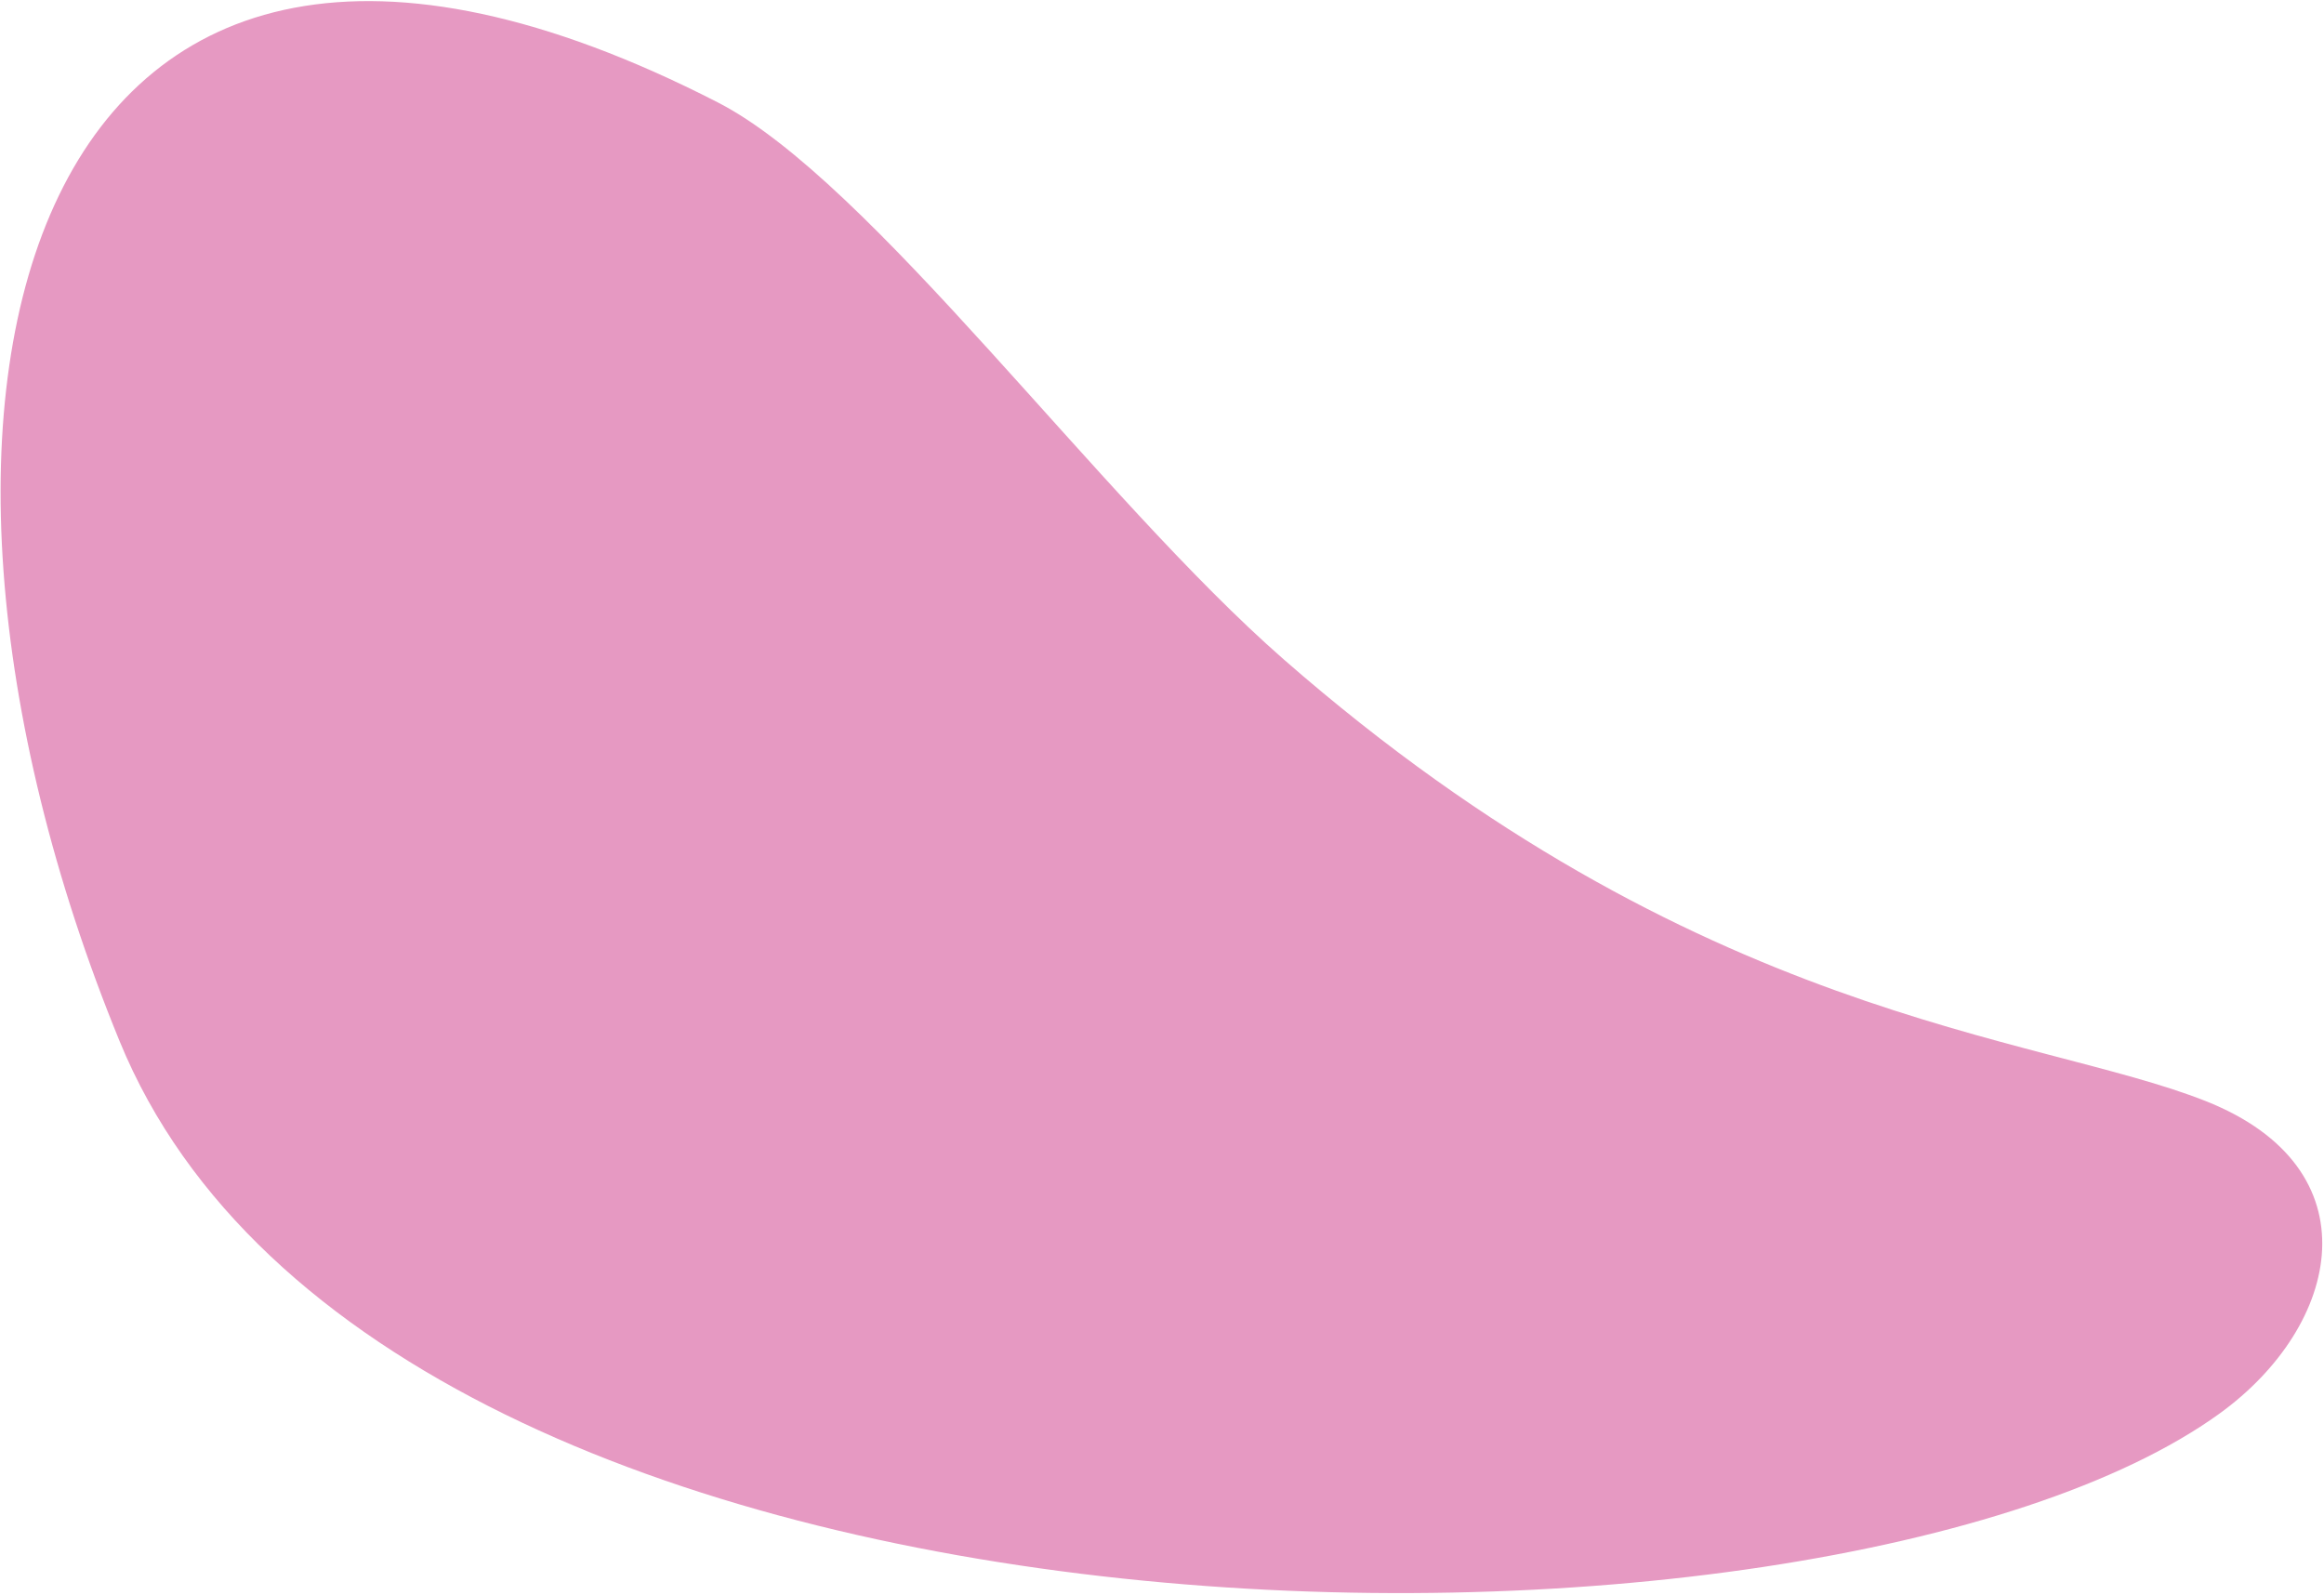
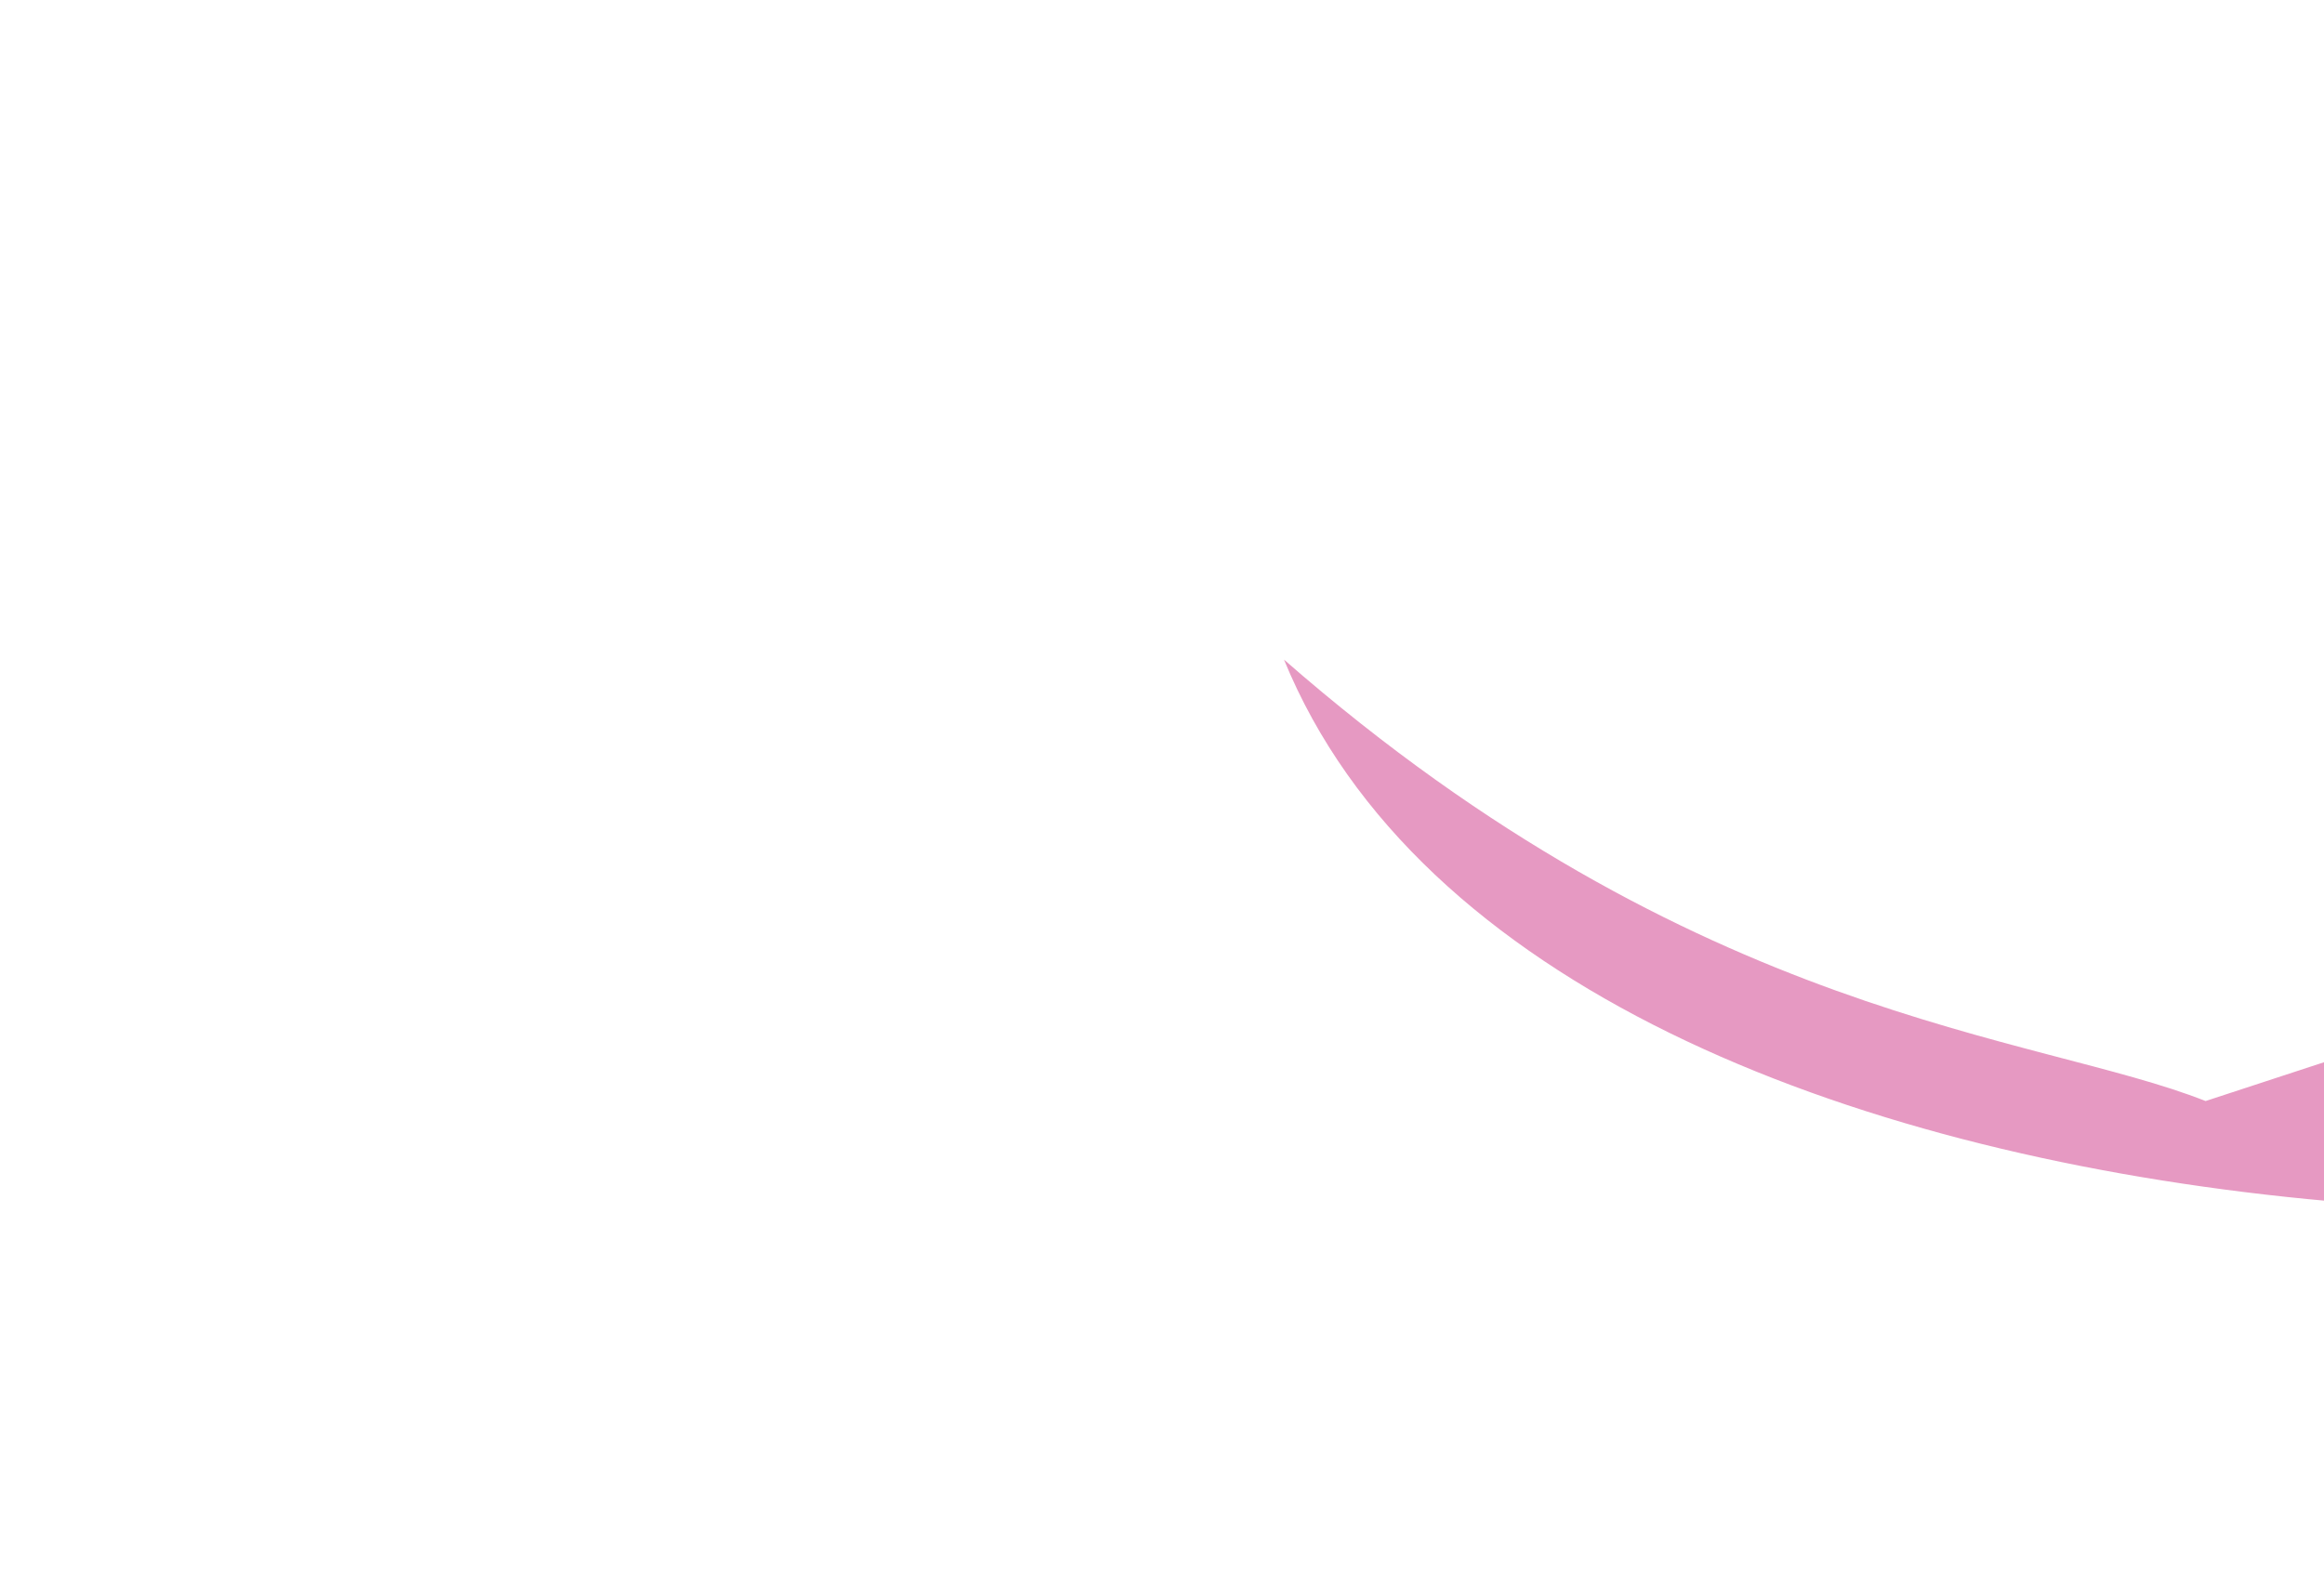
<svg xmlns="http://www.w3.org/2000/svg" width="1183" height="812" viewBox="0 0 1183 812">
  <title>blob-culture-of-action-pink</title>
-   <path d="M1122.725 560.536c-86.635-34.295-258.532-40.669-469.13-224.723C558.86 253.018 443.481 92.201 365.352 52.115 12.094-129.13-74.19 200.382 60.88 530.061c136.051 332.07 868.728 334.19 1068.86 189.638 62.15-44.89 79.653-124.854-7.015-159.163z" fill="#E699C2" />
+   <path d="M1122.725 560.536c-86.635-34.295-258.532-40.669-469.13-224.723c136.051 332.07 868.728 334.19 1068.86 189.638 62.15-44.89 79.653-124.854-7.015-159.163z" fill="#E699C2" />
</svg>